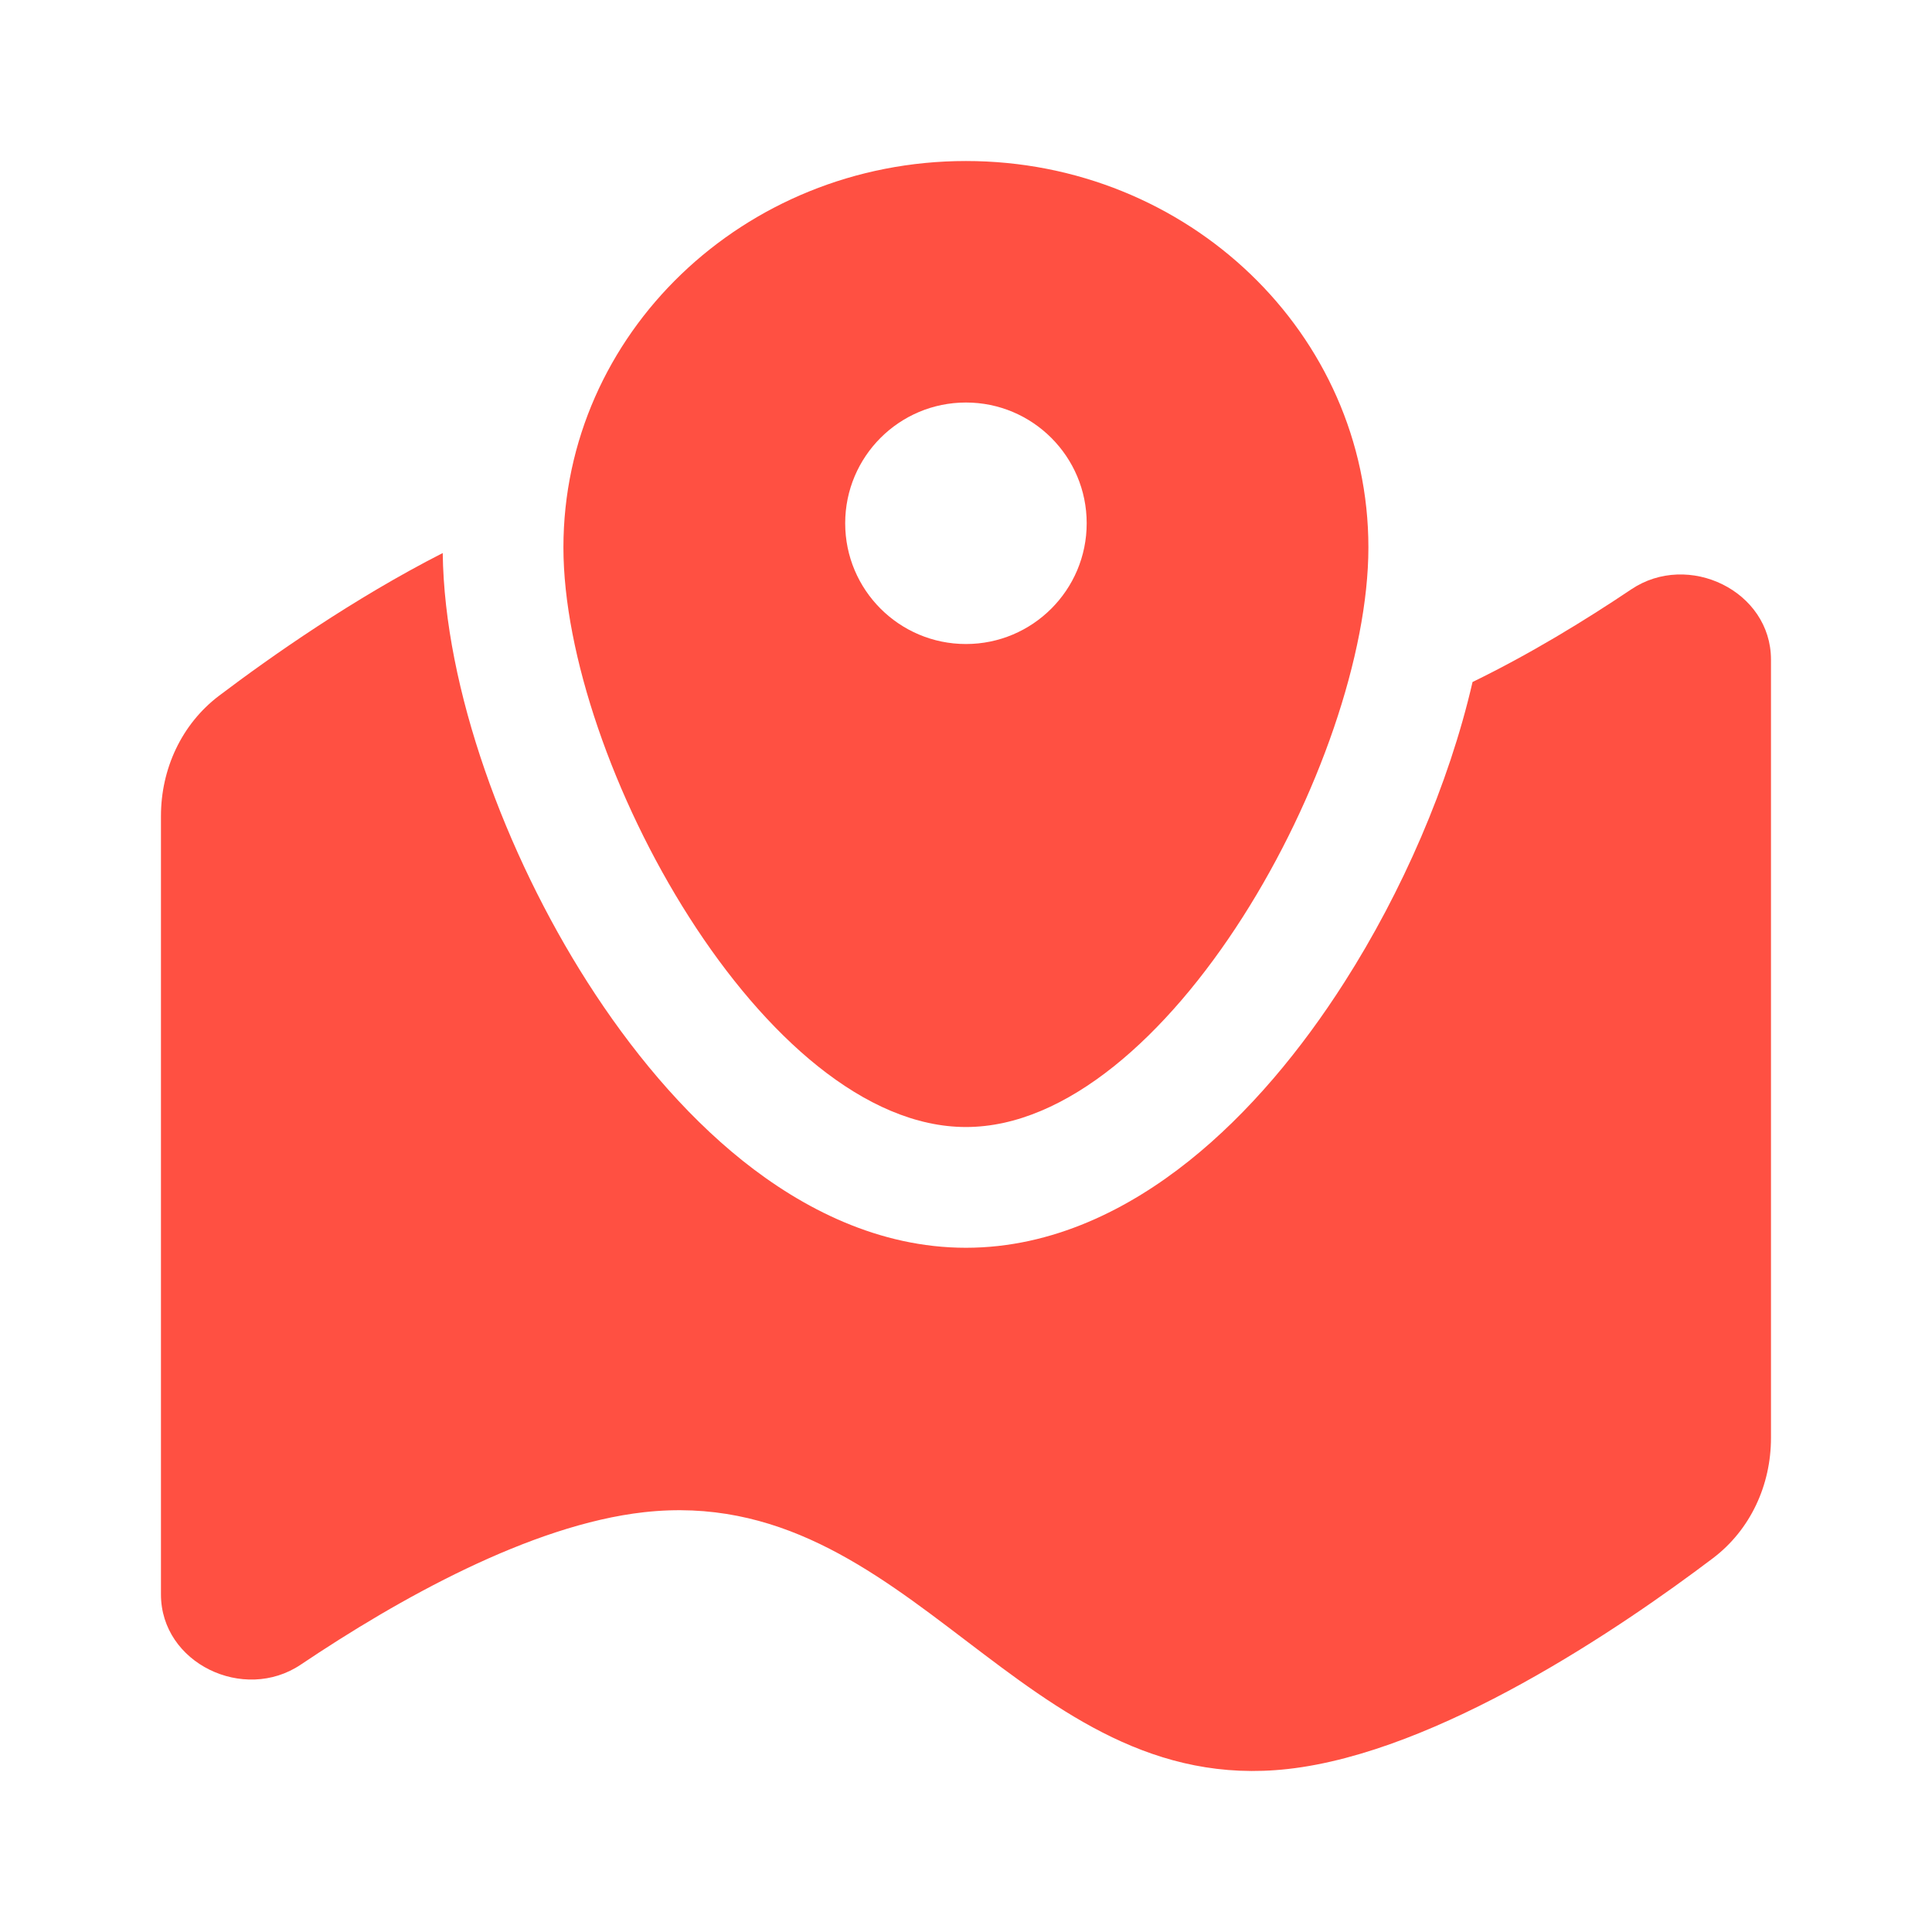
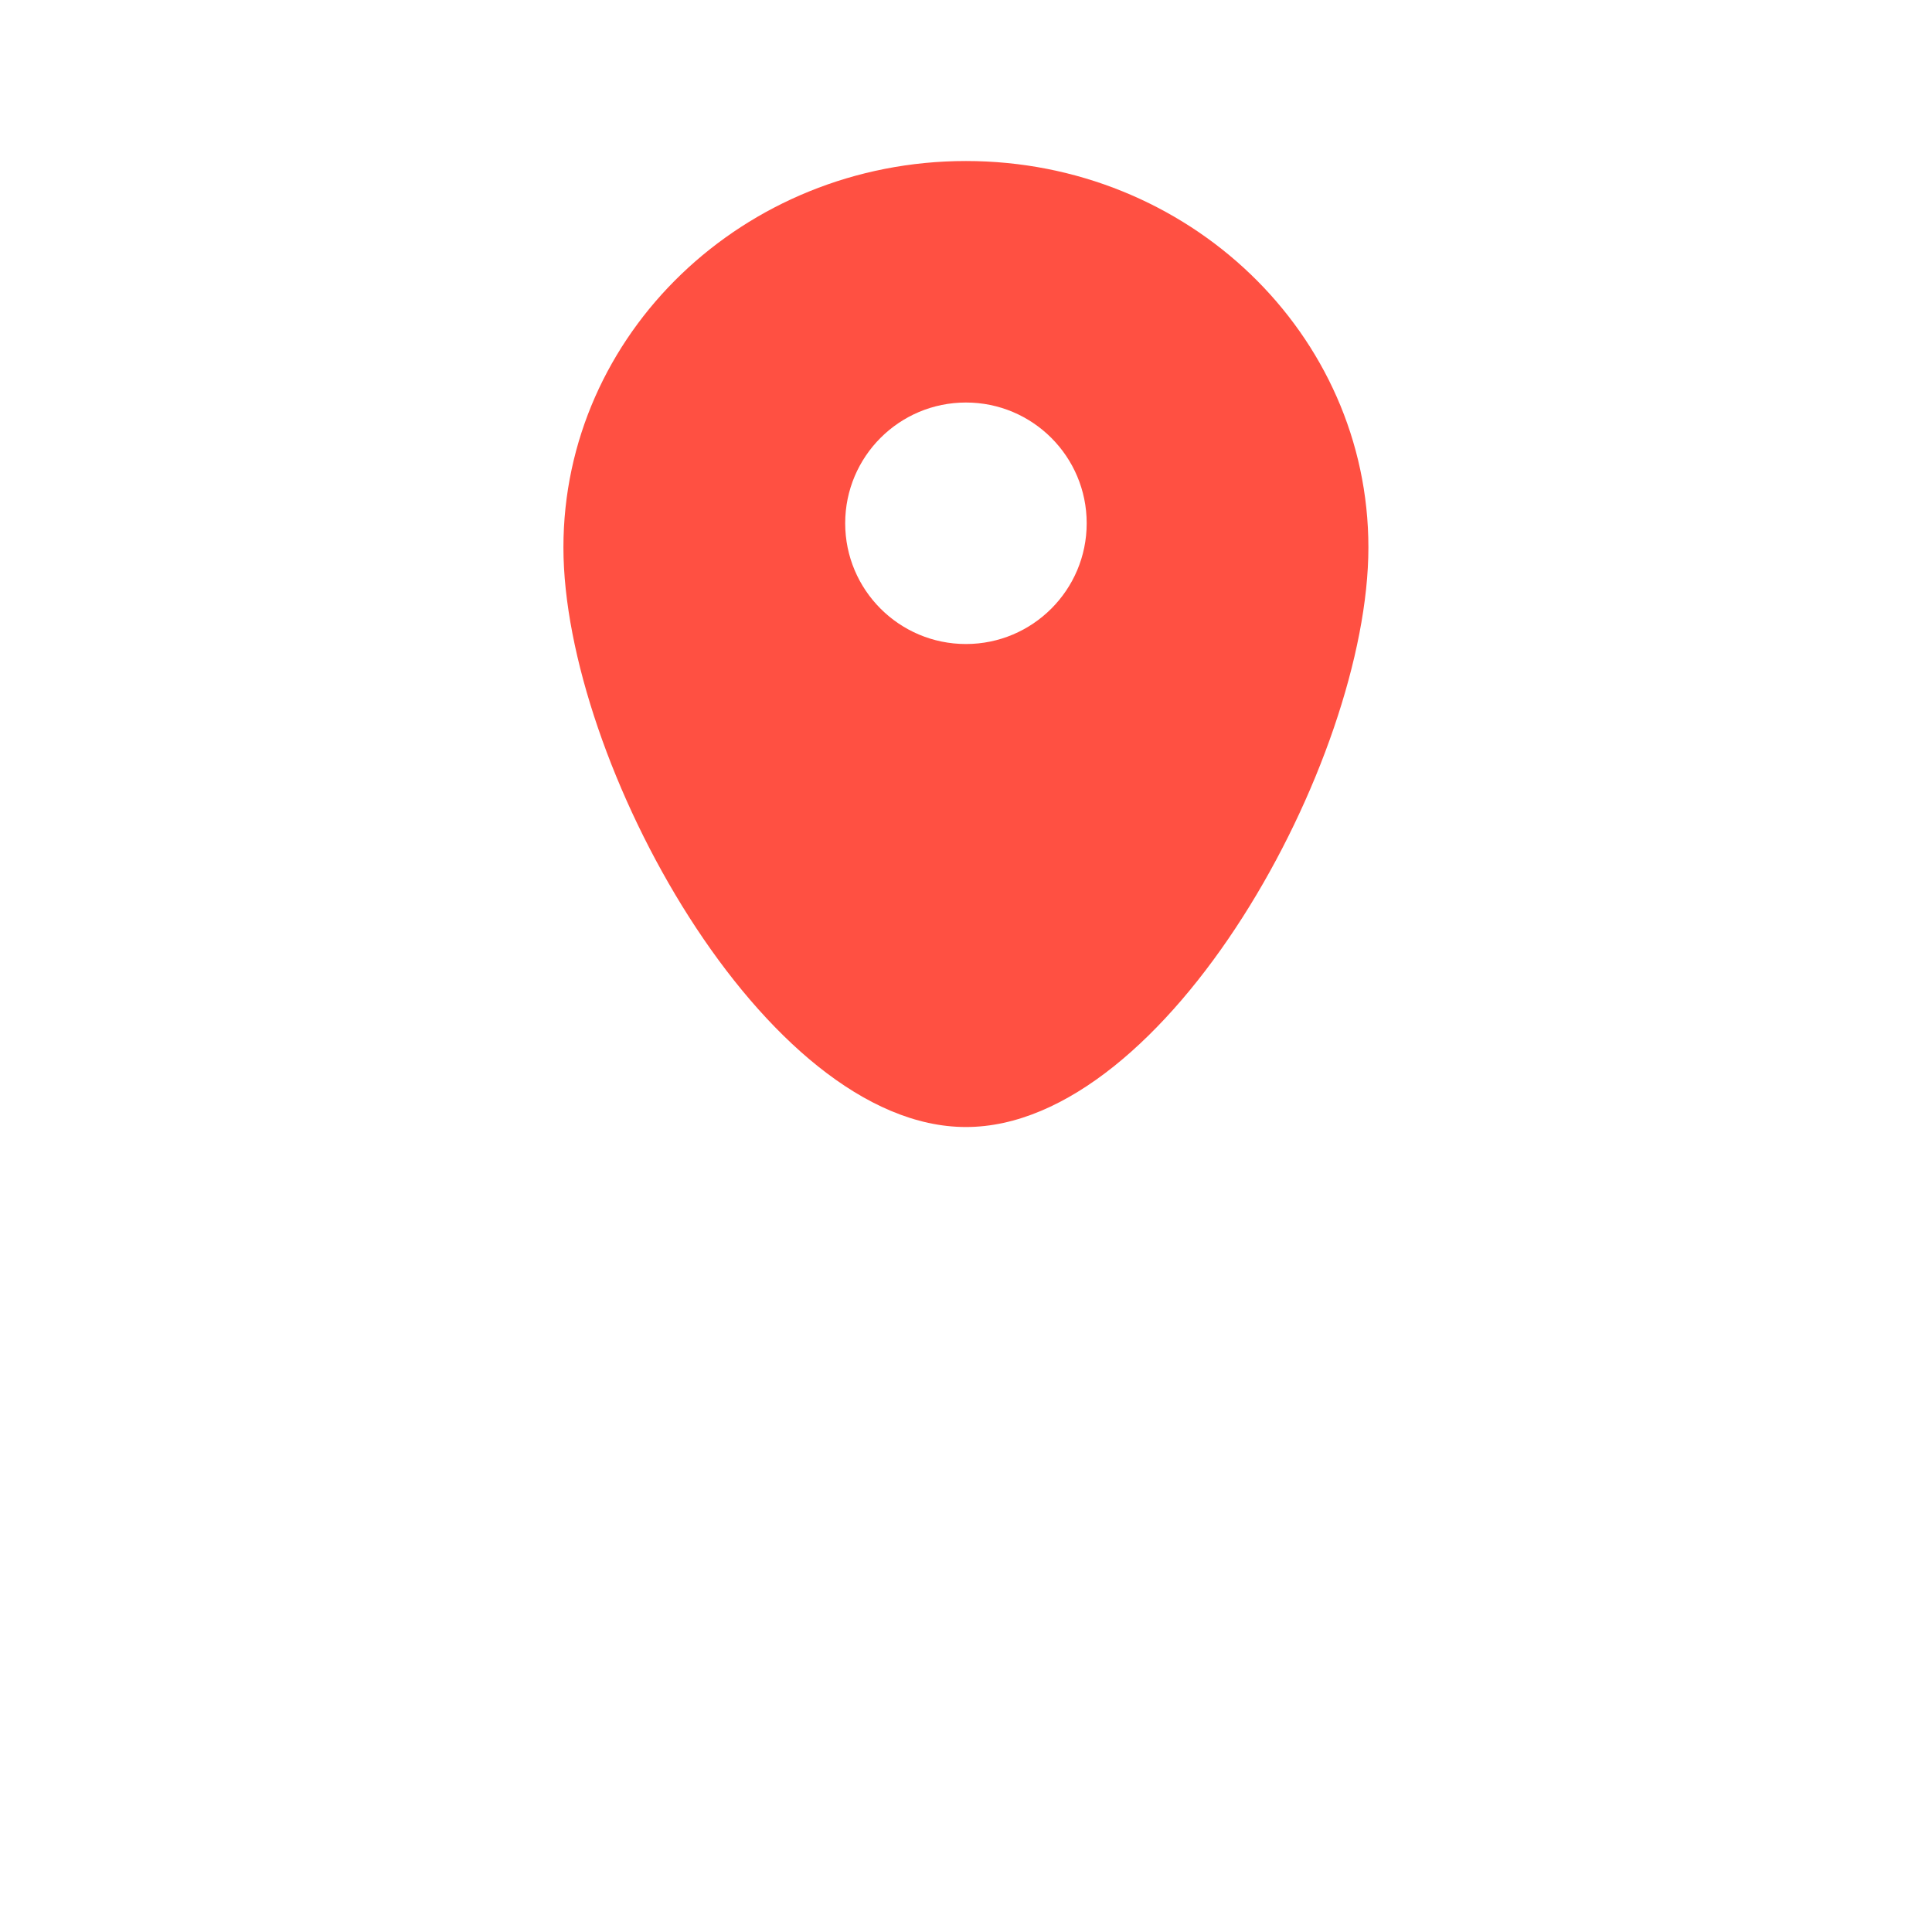
<svg xmlns="http://www.w3.org/2000/svg" width="32" height="32" viewBox="0 0 32 32" fill="none">
  <g id="Huge-icon/navigation maps/solid/map-location">
    <g id="Calendar container">
      <g id="Subtract">
-         <path d="M7.333 9.16C5.86 9.911 4.497 10.867 3.629 11.523C3.007 11.994 2.666 12.736 2.666 13.516V26.409C2.666 27.547 4.037 28.206 4.981 27.572C6.594 26.488 8.784 25.258 10.666 25.047C12.878 24.799 14.439 25.986 15.999 27.174C17.56 28.361 19.12 29.548 21.333 29.3C23.822 29.022 26.853 26.957 28.37 25.81C28.992 25.34 29.333 24.598 29.333 23.817V10.925C29.333 9.787 27.962 9.127 27.018 9.762C26.242 10.283 25.334 10.837 24.39 11.296C23.998 12.999 23.22 14.778 22.268 16.268C21.562 17.375 20.695 18.429 19.695 19.227C18.708 20.015 17.445 20.667 15.999 20.667C14.554 20.667 13.291 20.015 12.303 19.227C11.304 18.429 10.437 17.375 9.73 16.268C8.367 14.133 7.361 11.408 7.333 9.16Z" fill="#FF5042" />
-       </g>
+         </g>
      <path id="Calendar" fill-rule="evenodd" clip-rule="evenodd" d="M15.999 18.667C19.332 18.667 22.665 12.601 22.665 9.067C22.665 5.532 19.681 2.667 15.999 2.667C12.317 2.667 9.332 5.532 9.332 9.067C9.332 12.601 12.665 18.667 15.999 18.667ZM15.999 10.667C17.103 10.667 17.999 9.771 17.999 8.667C17.999 7.562 17.103 6.667 15.999 6.667C14.894 6.667 13.999 7.562 13.999 8.667C13.999 9.771 14.894 10.667 15.999 10.667Z" fill="#FF5042" />
    </g>
  </g>
</svg>